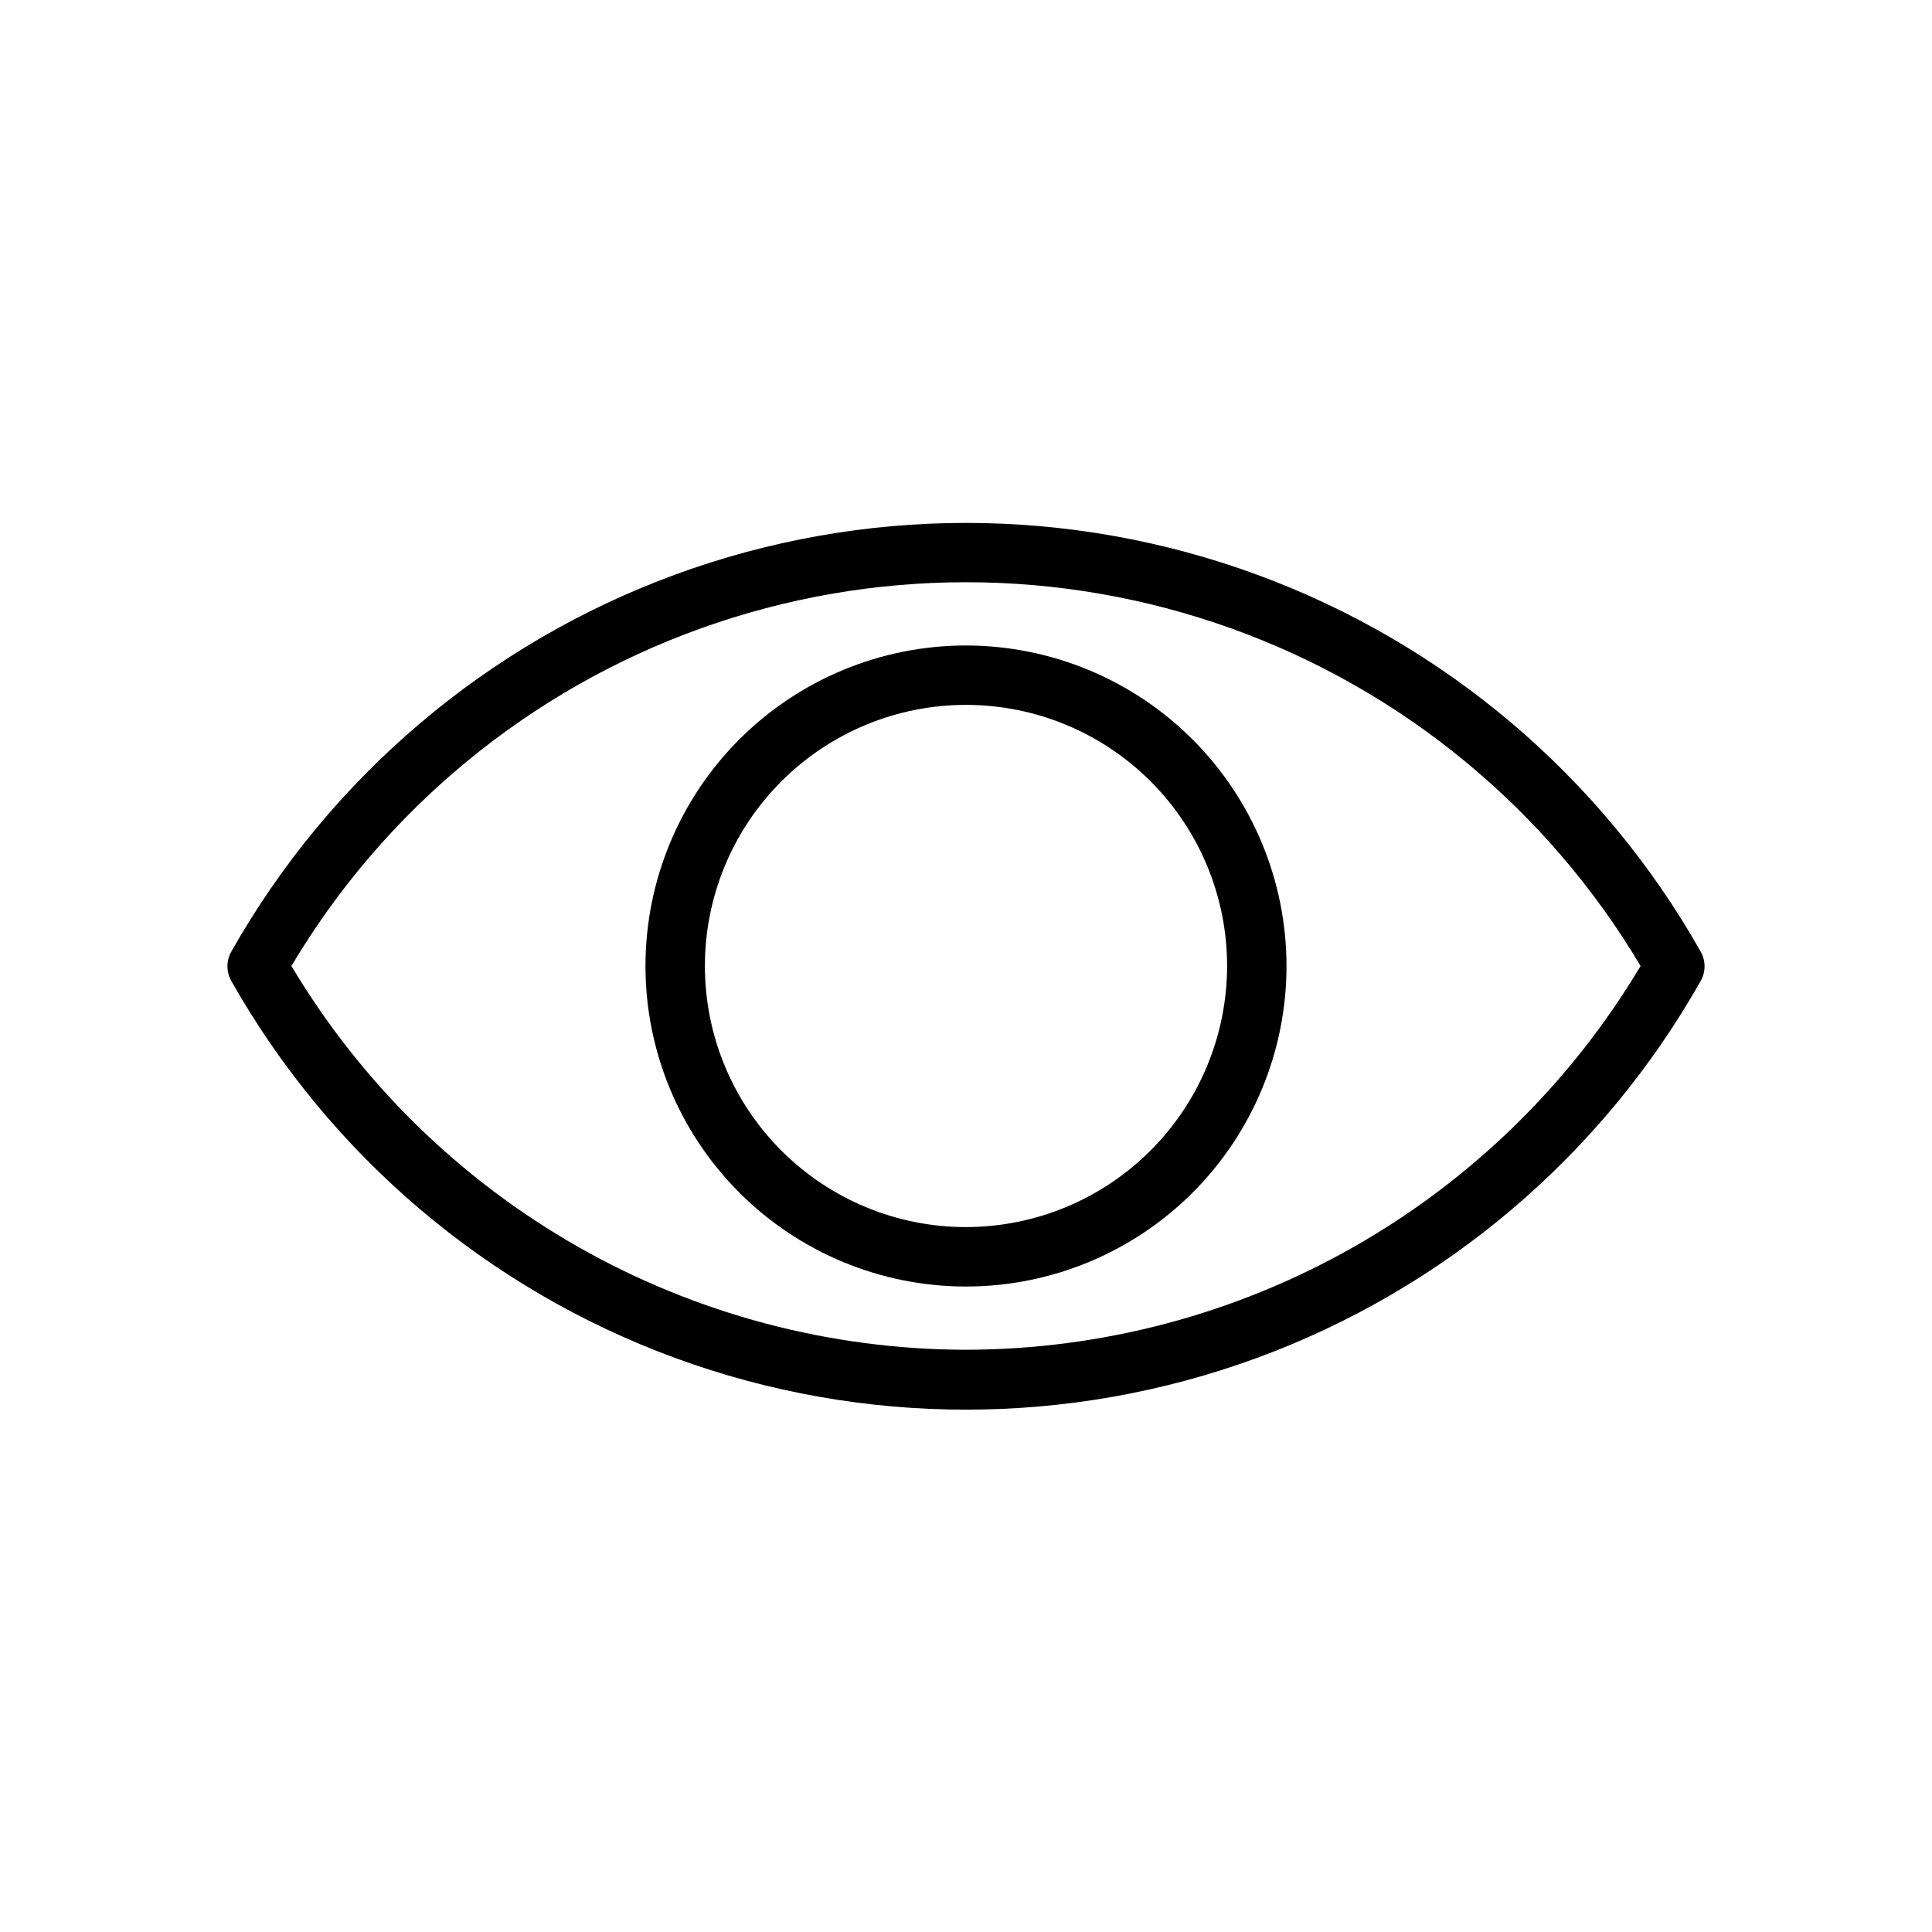
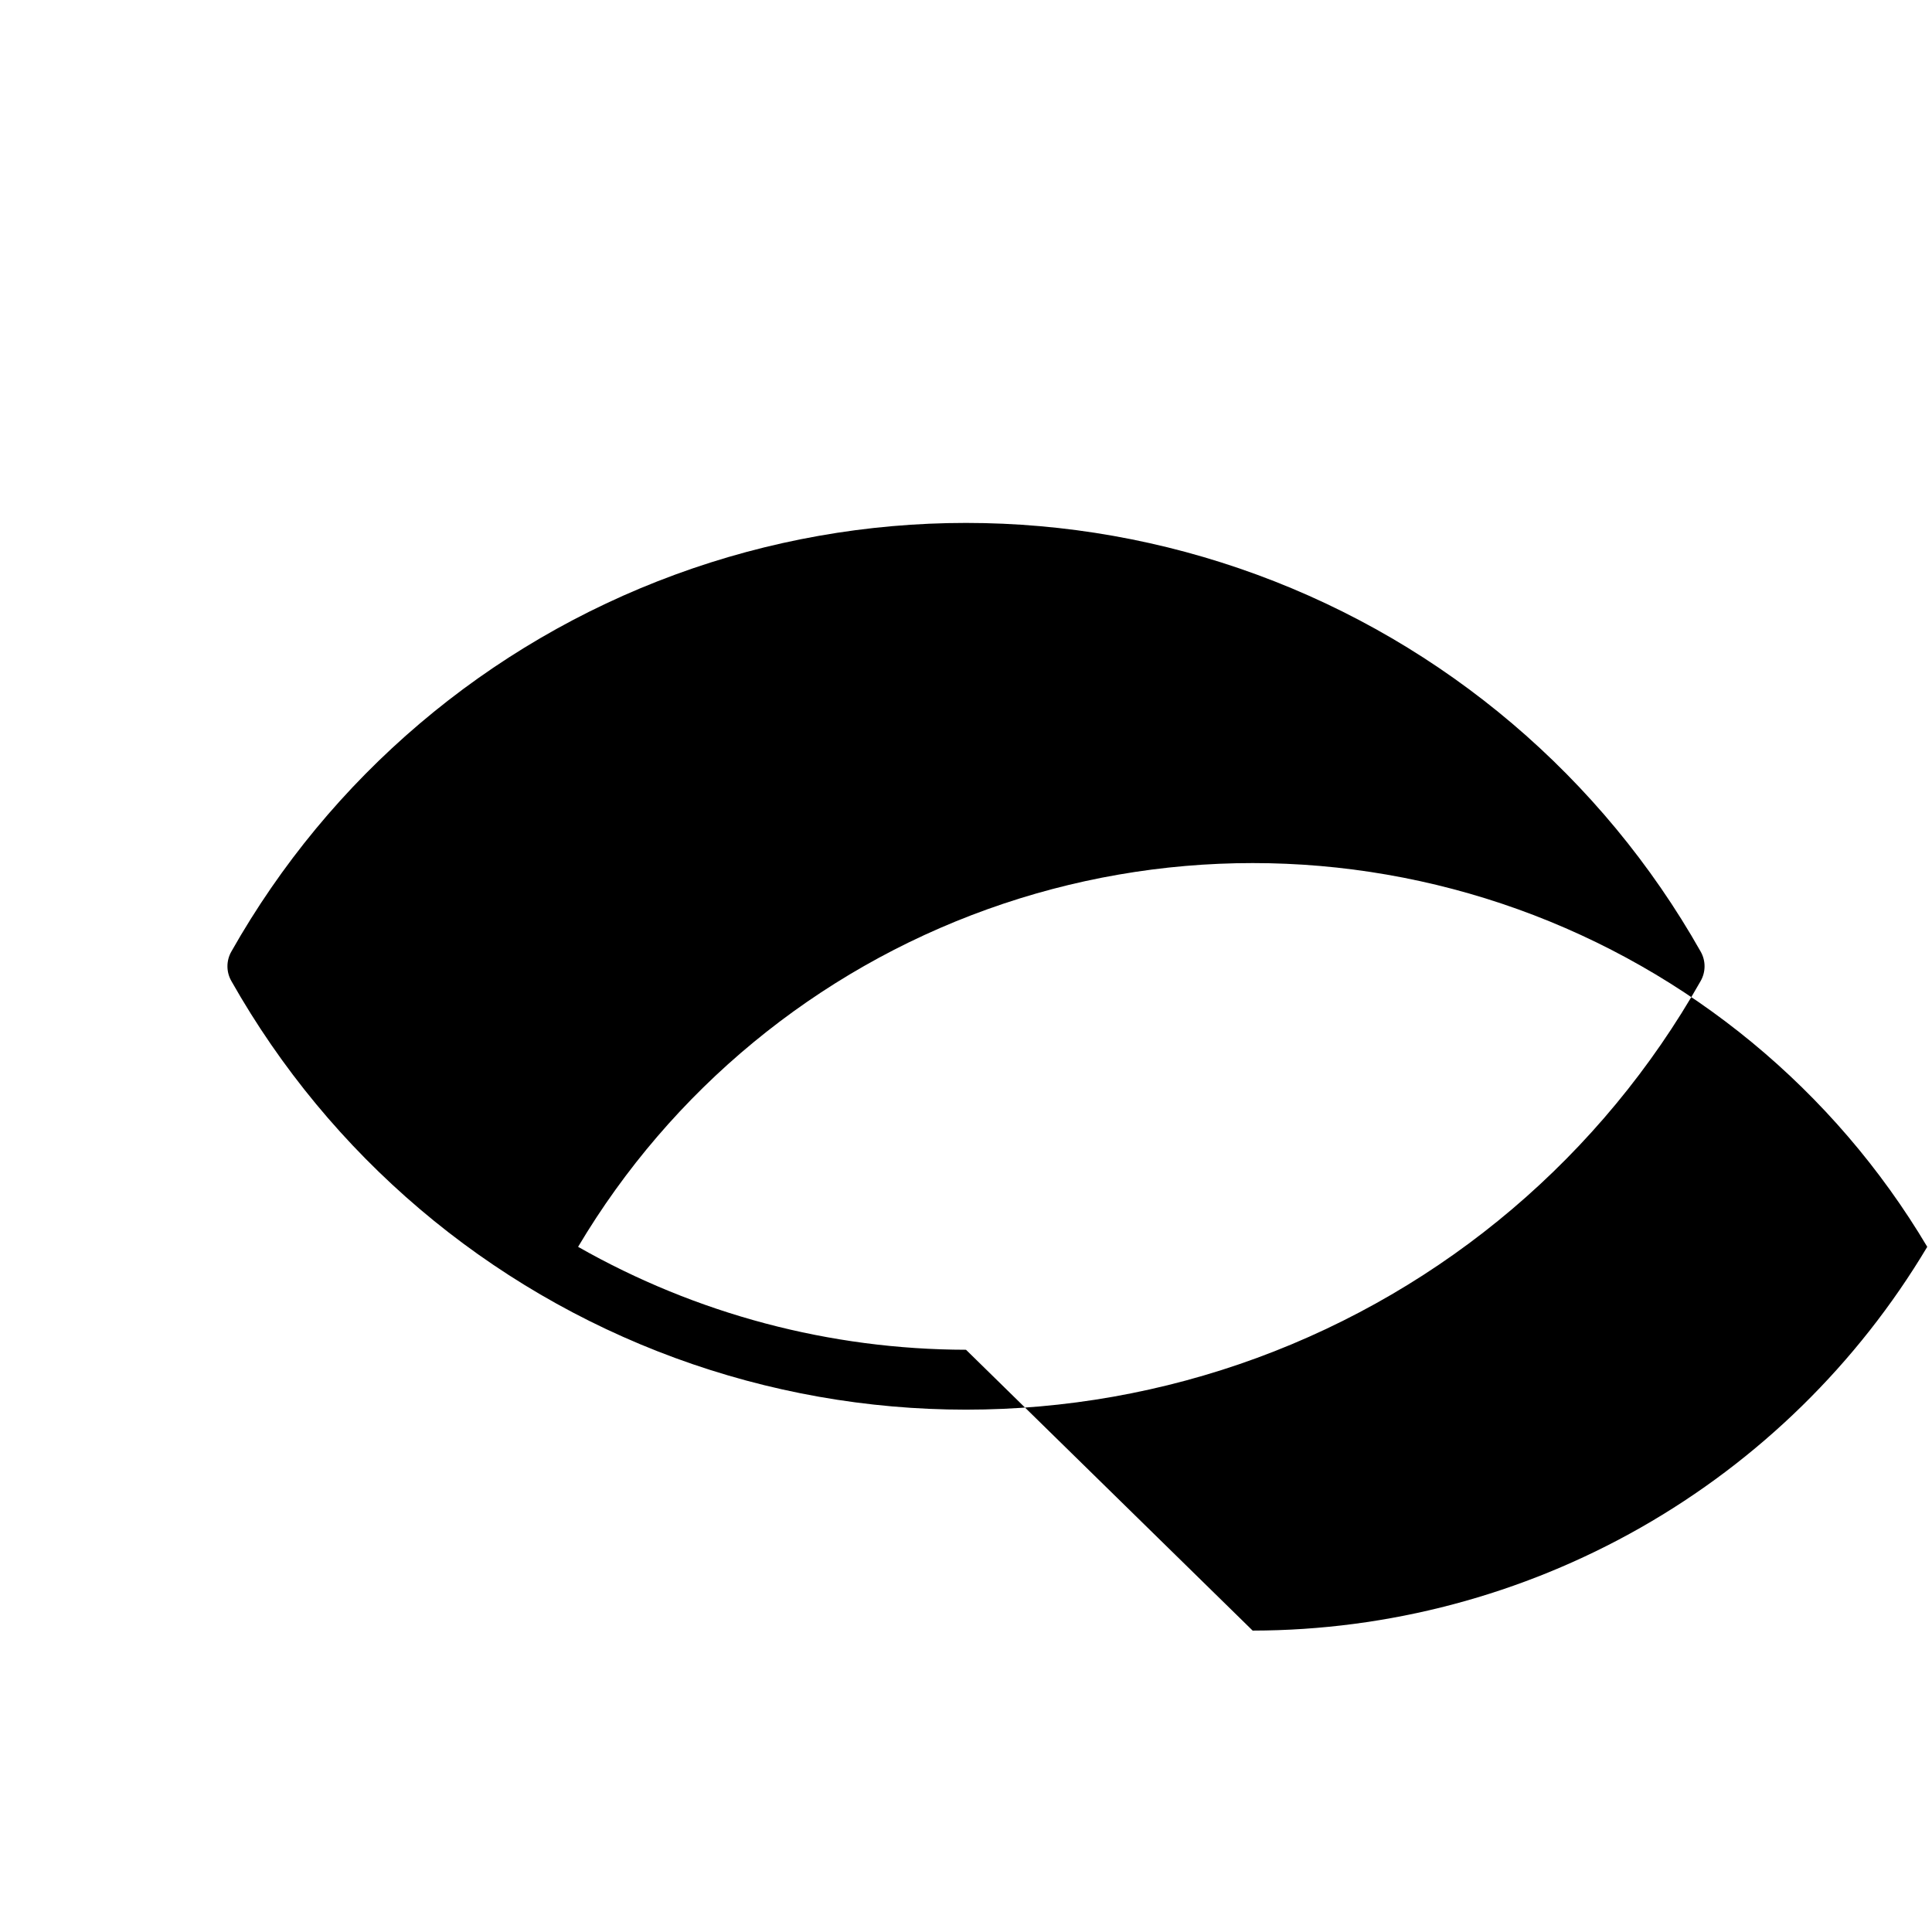
<svg xmlns="http://www.w3.org/2000/svg" fill="#000000" width="800px" height="800px" version="1.1" viewBox="144 144 512 512">
  <g>
-     <path d="m594.67 396.14c-26.105-46.168-67.77-81.555-117.55-99.844-49.785-18.289-104.45-18.289-154.24 0-49.785 18.289-91.449 53.676-117.55 99.844-1.406 2.438-1.406 5.438 0 7.871 26.105 46.168 67.77 81.559 117.55 99.848 49.789 18.285 104.45 18.285 154.24 0 49.785-18.289 91.449-53.68 117.55-99.848 1.406-2.434 1.406-5.434 0-7.871zm-194.67 105.56c-36.051-0.055-71.469-9.453-102.8-27.277s-57.508-43.469-75.973-74.426c24.676-41.508 63.023-73.137 108.47-89.461 45.445-16.32 95.152-16.32 140.6 0 45.445 16.324 83.797 47.953 108.47 89.461-18.469 30.957-44.645 56.602-75.977 74.426s-66.75 27.223-102.8 27.277z" />
-     <path d="m400 315.06c-22.527 0-44.133 8.949-60.062 24.879s-24.879 37.535-24.879 60.062 8.949 44.129 24.879 60.059c15.93 15.93 37.535 24.879 60.062 24.879s44.129-8.949 60.059-24.879c15.93-15.93 24.879-37.531 24.879-60.059-0.02-22.523-8.977-44.113-24.902-60.039-15.922-15.926-37.516-24.879-60.035-24.902zm0 154.13v0.004c-18.352 0-35.953-7.293-48.93-20.27-12.977-12.977-20.266-30.574-20.266-48.926s7.289-35.953 20.266-48.93c12.977-12.977 30.578-20.266 48.93-20.266s35.949 7.289 48.926 20.266c12.977 12.977 20.27 30.578 20.27 48.93-0.023 18.344-7.32 35.934-20.293 48.902-12.969 12.973-30.559 20.27-48.902 20.293z" />
+     <path d="m594.67 396.14c-26.105-46.168-67.77-81.555-117.55-99.844-49.785-18.289-104.45-18.289-154.24 0-49.785 18.289-91.449 53.676-117.55 99.844-1.406 2.438-1.406 5.438 0 7.871 26.105 46.168 67.77 81.559 117.55 99.848 49.789 18.285 104.45 18.285 154.24 0 49.785-18.289 91.449-53.68 117.55-99.848 1.406-2.434 1.406-5.434 0-7.871zm-194.67 105.56c-36.051-0.055-71.469-9.453-102.8-27.277c24.676-41.508 63.023-73.137 108.47-89.461 45.445-16.32 95.152-16.32 140.6 0 45.445 16.324 83.797 47.953 108.47 89.461-18.469 30.957-44.645 56.602-75.977 74.426s-66.75 27.223-102.8 27.277z" />
  </g>
</svg>